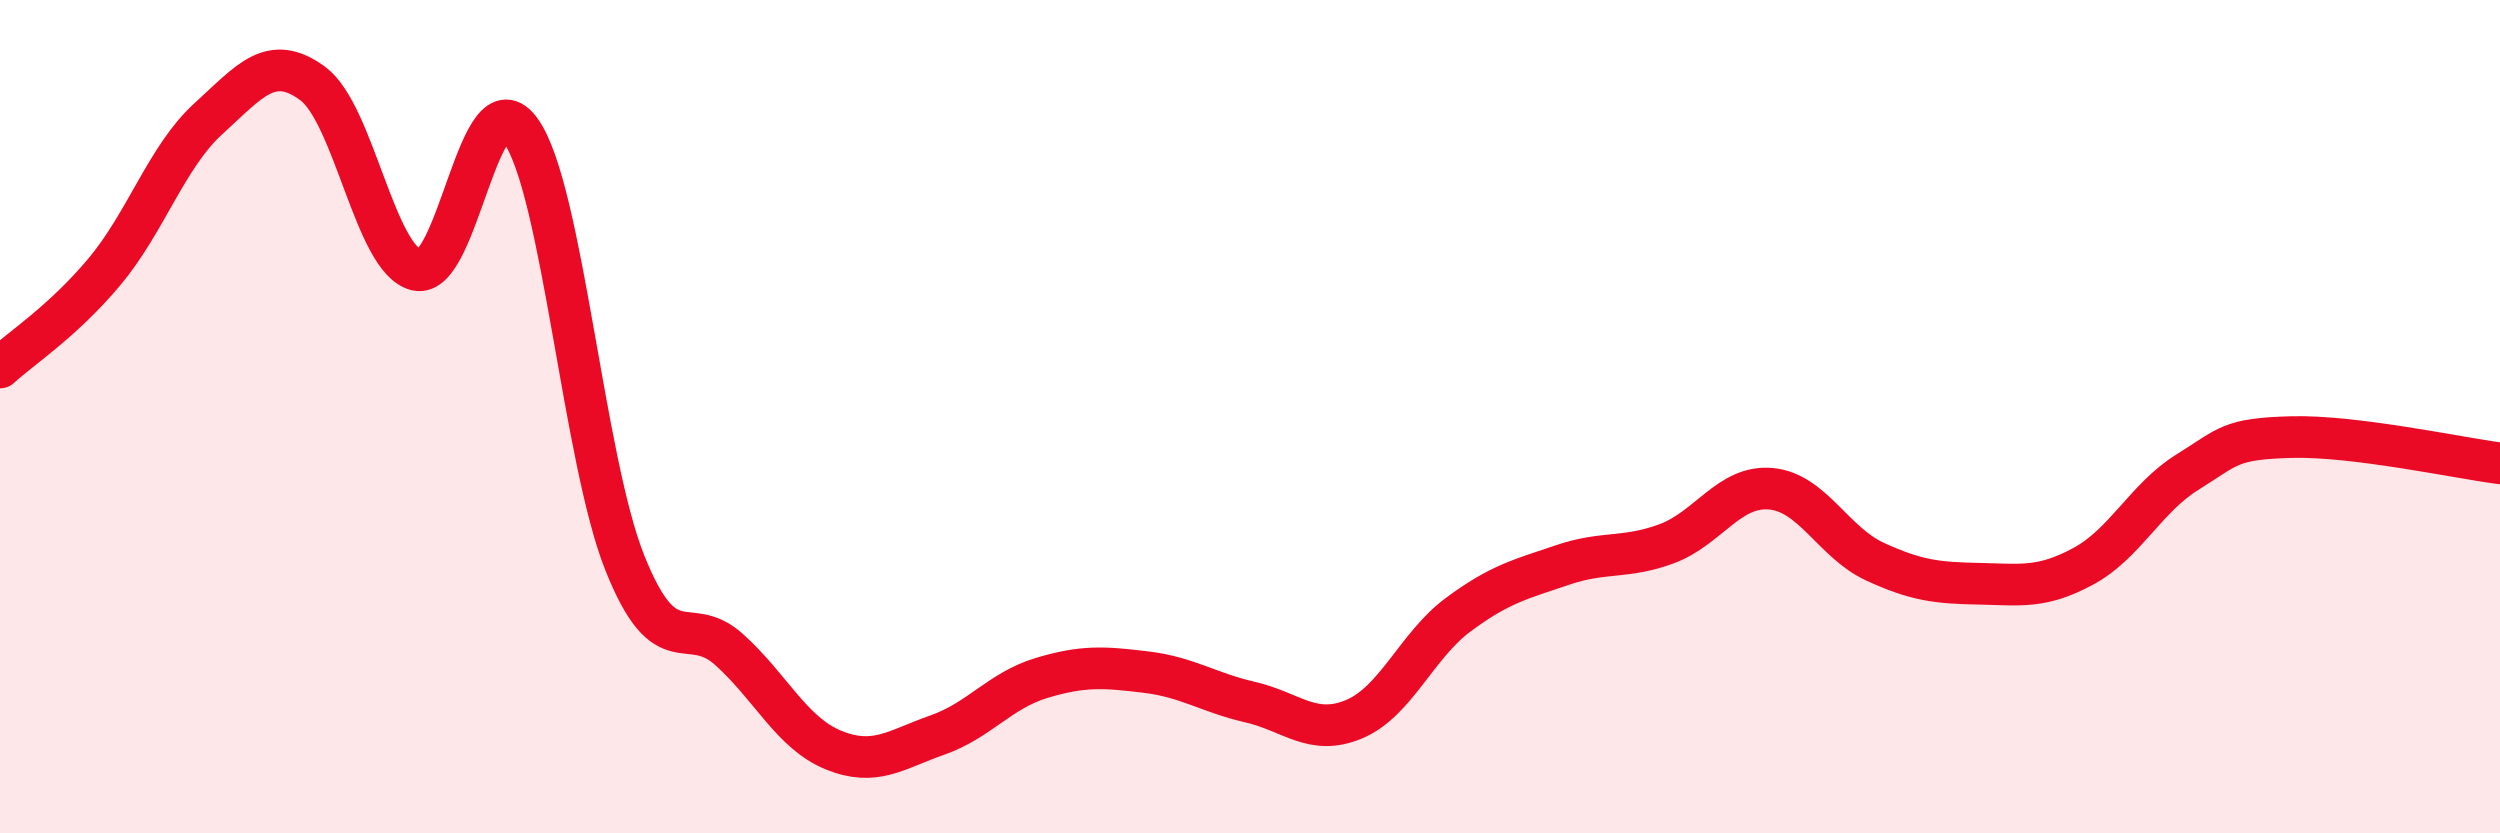
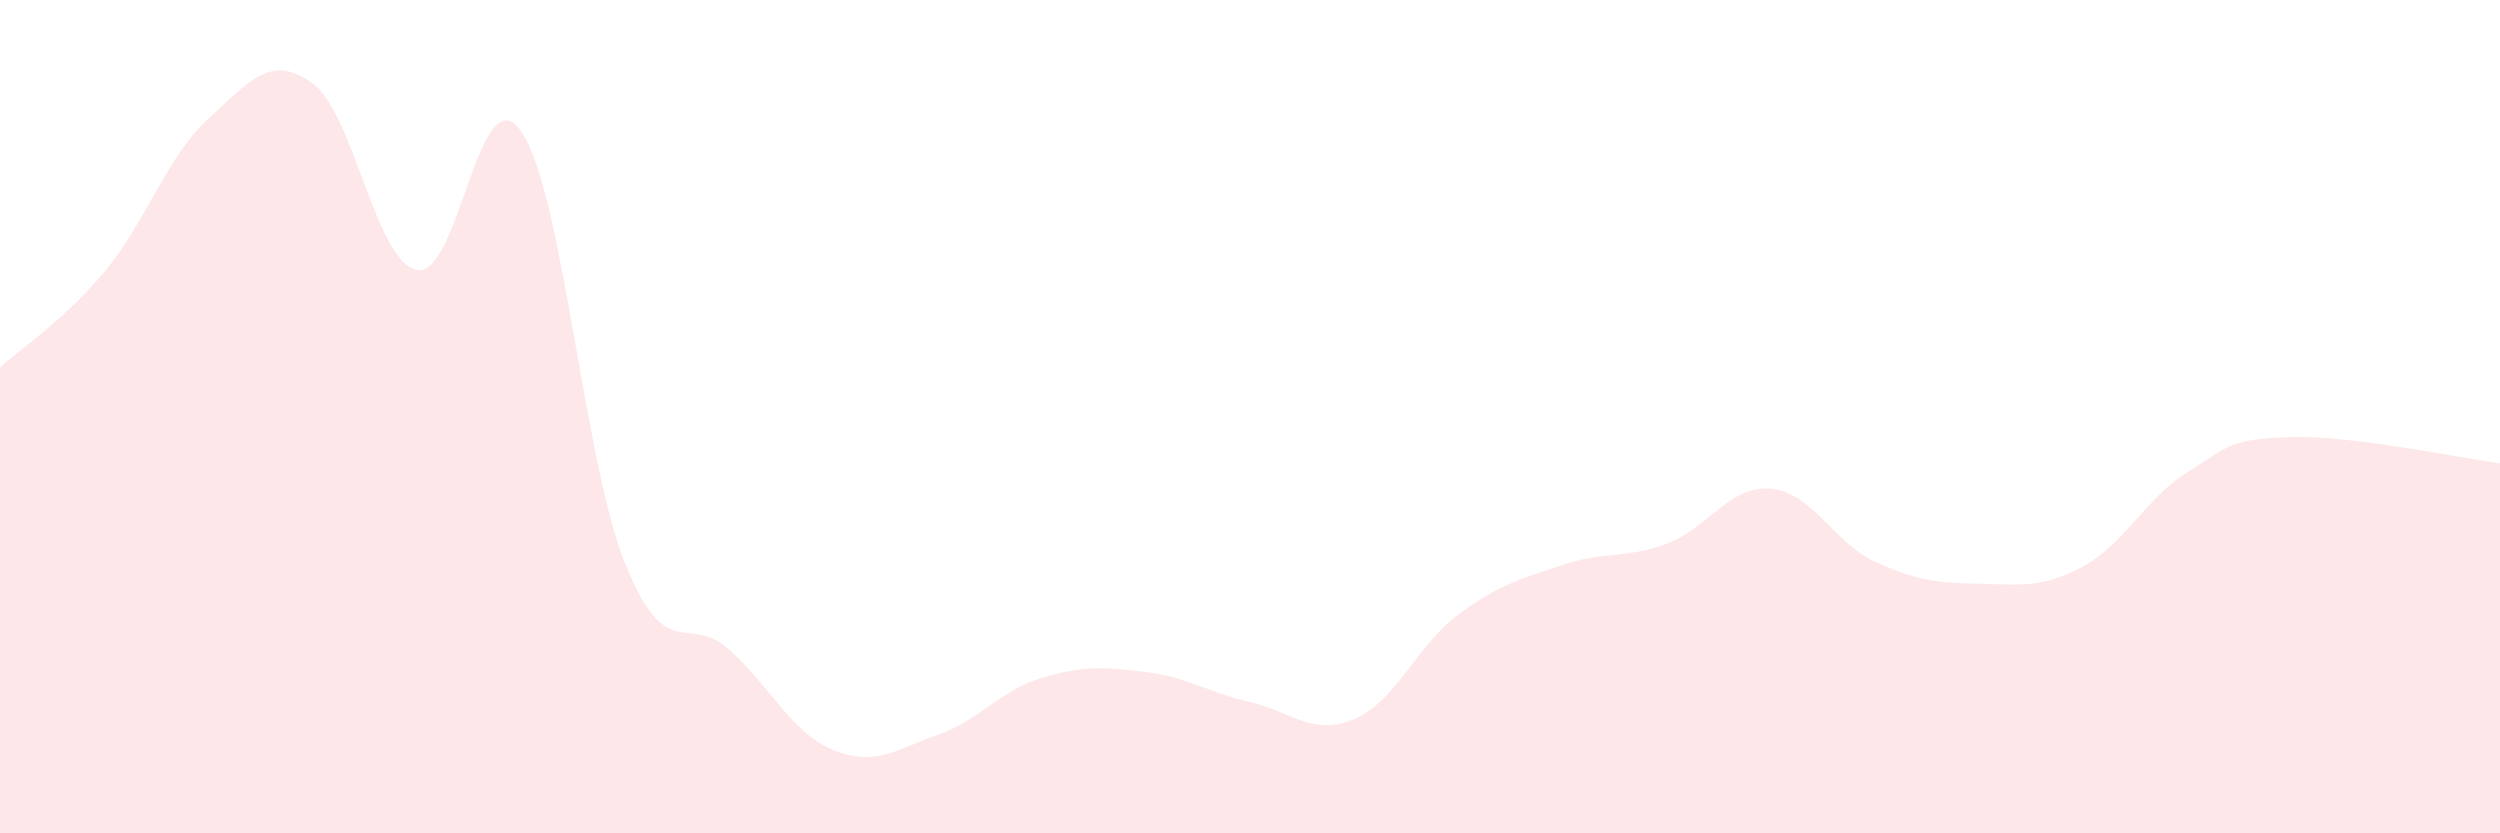
<svg xmlns="http://www.w3.org/2000/svg" width="60" height="20" viewBox="0 0 60 20">
  <path d="M 0,8.82 C 0.5,8.36 1.5,7.72 2.5,6.53 C 3.5,5.34 4,3.76 5,2.85 C 6,1.94 6.5,1.27 7.5,2 C 8.5,2.73 9,6.25 10,6.48 C 11,6.71 11.5,1.73 12.5,3.14 C 13.5,4.55 14,11.03 15,13.52 C 16,16.01 16.5,14.69 17.5,15.59 C 18.5,16.49 19,17.59 20,18 C 21,18.41 21.5,17.99 22.5,17.64 C 23.5,17.29 24,16.57 25,16.27 C 26,15.97 26.5,16.01 27.5,16.13 C 28.5,16.25 29,16.62 30,16.85 C 31,17.08 31.5,17.68 32.5,17.26 C 33.5,16.84 34,15.49 35,14.75 C 36,14.01 36.5,13.9 37.5,13.56 C 38.5,13.22 39,13.42 40,13.05 C 41,12.68 41.5,11.64 42.5,11.73 C 43.5,11.82 44,13.02 45,13.48 C 46,13.94 46.5,13.99 47.5,14.01 C 48.5,14.03 49,14.13 50,13.59 C 51,13.05 51.5,11.95 52.5,11.33 C 53.5,10.71 53.5,10.53 55,10.49 C 56.5,10.45 59,10.99 60,11.12L60 20L0 20Z" fill="#EB0A25" opacity="0.1" stroke-linecap="round" stroke-linejoin="round" />
-   <path d="M 0,8.82 C 0.5,8.36 1.5,7.72 2.5,6.53 C 3.5,5.34 4,3.76 5,2.85 C 6,1.94 6.5,1.27 7.5,2 C 8.5,2.73 9,6.25 10,6.48 C 11,6.71 11.5,1.73 12.5,3.14 C 13.5,4.55 14,11.03 15,13.52 C 16,16.01 16.5,14.69 17.5,15.59 C 18.5,16.49 19,17.59 20,18 C 21,18.41 21.5,17.99 22.5,17.64 C 23.5,17.29 24,16.57 25,16.27 C 26,15.97 26.5,16.01 27.5,16.13 C 28.5,16.25 29,16.62 30,16.85 C 31,17.08 31.5,17.68 32.5,17.26 C 33.5,16.84 34,15.49 35,14.75 C 36,14.01 36.5,13.9 37.5,13.56 C 38.5,13.22 39,13.42 40,13.05 C 41,12.68 41.5,11.64 42.5,11.73 C 43.5,11.82 44,13.02 45,13.48 C 46,13.94 46.5,13.99 47.5,14.01 C 48.5,14.03 49,14.13 50,13.59 C 51,13.05 51.5,11.95 52.5,11.33 C 53.5,10.71 53.5,10.53 55,10.49 C 56.5,10.45 59,10.99 60,11.12" stroke="#EB0A25" stroke-width="1" fill="none" stroke-linecap="round" stroke-linejoin="round" />
</svg>